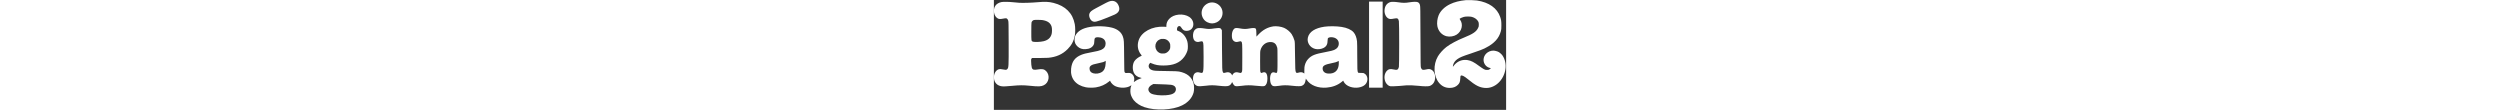
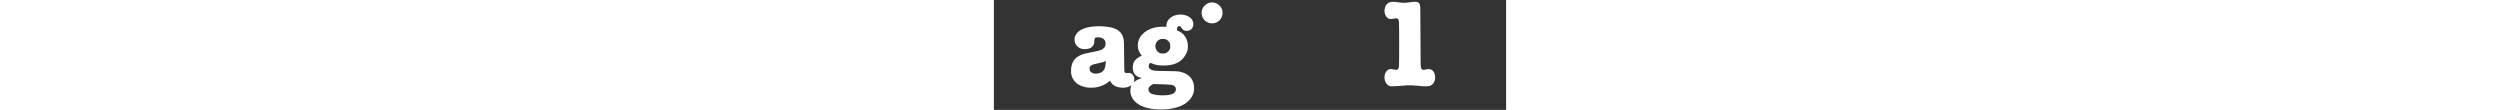
<svg xmlns="http://www.w3.org/2000/svg" version="1.0" width="880" height="38.667" viewBox="0 0 2560 549">
  <rect x="0" y="0" width="2560" height="549" fill="#333333" stroke="none" />
  <g fill="#ffff">
-     <path d="M2359.5.6c-33.6 3.4-57.3 9.5-80 20.4-26.8 13-47.1 32.7-56.5 54.9-7 16.5-9.7 39.2-6.6 55.1 4.9 25 22.5 44.3 45.7 50.1 16.2 4.1 37 .8 50.8-8.1 25.7-16.6 33.8-50.7 17.6-73.5-2.3-3.3-3.1-5.3-2.5-6 1.6-1.9 14-7.3 21-9.1 9.2-2.5 31.2-2.5 40 0 14.6 4 26.5 12.9 31.8 23.6 2.4 4.8 2.7 6.7 2.7 15.1 0 9-.2 9.9-3.9 17.3-9 18.2-25.5 29.4-69.6 47.2-34.6 13.9-68.7 32.1-88.4 47.2-15.8 12.1-33.4 31.5-42.4 46.7-24.7 42-22.3 99.3 5.7 132.7 14.2 16.9 31.5 25.1 53.1 25.2 17.2 0 30.5-4.9 40.6-15 9-8.8 11.3-15 12.3-32.3.6-10.5.9-12.5 2.6-13.7 5.2-3.8 15.9 1.3 34.5 16.6 39 32.2 58.4 42.2 86 44.5 48.7 4 94-37.3 102.6-93.7 3.7-23.9-1.9-49.8-14.6-68.2-4-5.9-13.6-14.6-19.7-17.9-6.6-3.5-19-6.7-26.2-6.7-13.2 0-26.4 5.5-35.6 14.8-16.8 17-17.7 43.3-2 60.1 5.3 5.7 14.3 10.7 21.1 11.7 2.4.3 4.4 1 4.4 1.4s-2.5 2.5-5.6 4.6c-5.4 3.7-6 3.9-13.8 3.9-7.4 0-8.7-.3-15.7-3.8-4.1-2.1-14.2-8.9-22.5-15-27.5-20.5-40.7-27.3-59.1-30.4-21.5-3.6-42.9 2.7-59.2 17.4-3.2 2.8-7.3 7.4-9.2 10.2s-3.7 5.1-4.1 5.1c-1.3 0-.9-4.6 1-10.7 3.3-10.3 10.2-19.4 20.6-26.8 12.4-8.8 25.4-14.2 66.9-27.9 44-14.6 56.7-19.5 75.6-29.1 41.9-21.3 65.4-47.2 74.8-82.3 2.4-8.7 2.6-11.6 2.7-28.7.1-20.2-1-28-5.8-42.3-15.2-44.7-55.8-73.5-116.6-82.7-10-1.5-45.8-2.8-54.5-1.9M580.3 5.9c-9.1 2.5-20.5 8.2-70.8 35.4-22.3 12-28.9 17.6-32.2 27.3-4 11.8 3.2 30.5 14.1 36.9 11.4 6.6 21.6 4.2 76.6-17.7 36.3-14.5 42-17.2 49.2-23.6C628.5 54 629.9 41 621.4 24c-8.1-16.2-23.3-22.9-41.1-18.1M1875 223v215h68V8h-68zM39 10.1c-14.3 2.8-25.3 9.3-31.7 18.7-13.8 20.3-7 53.7 12.9 63.8 6 3.1 13.2 3.1 27.4.3 6-1.2 11.8-1.9 13.7-1.5 4.7.9 8.3 5.1 10.4 12.1 1.6 5.6 1.8 13.8 2.1 110.5.3 120.9.1 124.3-7.3 131.7-2.8 2.8-4 3.3-8.1 3.3-2.7 0-8.7-.9-13.4-2s-10.6-2-13.1-2c-20.9-.1-35.7 24.7-30.8 51.6C4.5 415.2 18.2 428 38 431.1c8.8 1.4 25.4.7 54.5-2.2 34.2-3.4 54.9-3.5 84.2-.5 47.4 4.9 58.8 4.5 73.1-2.5 25.8-12.7 31.9-49.5 11.6-70.4-9.6-9.9-20.3-12.1-40.8-8.5-21.1 3.7-27.5 1.9-31.1-8.9-1.8-5.6-3.4-21.2-3.5-33.9 0-8.5.2-9.5 2.5-11.7l2.4-2.5h34.3c18.9 0 39.5-.5 45.8-1.1 40.8-3.7 71.5-17.3 97.6-43.4 19.6-19.5 30.6-40.4 36-68.5 2.7-14.3 2.6-41.8-.4-56.5-5.7-28.6-16.6-50-34.7-68-17.4-17.5-41.8-30.5-71.3-38-24.1-6-42.3-6.8-79.3-3.5-29.2 2.7-73.3 4.1-91.9 2.9-8-.5-22.6-1.8-32.5-2.9-18.8-2.1-47.1-2.5-55.5-.9M240.5 100c27.4 4 42.3 14.3 48.1 33.5 2.4 8.2 2.4 27.4 0 36.4-5.1 19-17.9 30.5-39.7 36-17.2 4.4-48.8 5.2-55.9 1.6-5.9-3-6-4.2-6-49.5 0-27.6.4-42.6 1.1-45.7 1.5-5.6 6.3-10.7 11.6-12.1 5-1.3 31.9-1.4 40.8-.2" />
    <path d="M1981.5 10.4c-17.5 5.5-27.6 19.4-29.1 40-1.3 18.1 6.9 35.7 19.8 42.2 6.1 3.1 13.4 3.2 28 .2 16.7-3.3 20.8-1.2 23.9 12.7 2 8.7 2 221.6.1 229-3.9 14.7-8.5 16.8-27.2 12.5-15.7-3.6-24.1-2-32.1 6-13.6 13.6-16.7 37.5-7.5 57.6 3.3 7.2 11.4 15.6 17.9 18.5 4.8 2.2 6.4 2.4 19.7 2.2 8 0 21.9-.8 31-1.7 34.3-3.4 42-3.8 60-3.3 10.2.3 26.8 1.5 37 2.7 24.4 2.9 47.5 3.2 54.6.7 17.7-6.2 27.8-22.1 27.8-43.7-.1-17.5-7.5-31.9-19.5-37.9-7.5-3.7-12.4-3.9-25.3-1.1-13 2.9-18.1 2.7-21.6-.8-1.5-1.6-3.6-5.3-4.6-8.3-1.7-5.1-1.9-14.4-2.4-154.9-.5-139.4-.7-150-2.4-156.8-2-8.3-5.1-12.6-11.1-15.3-6.1-2.8-21.9-2.5-41.9.7-20.4 3.3-31.9 3.3-53.8 0-18.2-2.8-34.7-3.3-41.3-1.2m-901 2.6c-12 2.4-24.2 10.2-31.6 20-13.7 18.1-14.3 42.1-1.5 61.3 5 7.5 11.4 13 20.1 17.1 15.7 7.6 31 7.5 46.5-.1 21.8-10.7 33.2-35.1 27.5-59.2-6.3-26.7-34.1-44.5-61-39.1M924 73c-20.4 2.1-36 9.1-47.7 21.2-9.4 9.9-14.3 21.5-14.3 34.2v5.9l-12.2-.7c-58.6-3.2-112.3 25.6-126.3 67.8-8.7 25.9-4.2 52.2 12.2 71.8 1.8 2.2 3.3 4.3 3.3 4.7 0 .5-1.7 1.5-3.8 2.3-12.3 4.8-27.2 16.3-33.1 25.7-9.7 15.2-10.7 41.3-2.1 58.7 5.7 11.6 18.8 21 32.9 23.6 3.3.6 6.1 1.4 6.1 1.8 0 .3-3.3 1.6-7.2 2.9-9.9 3.2-20.1 8.3-27.2 13.8-3.9 3-5.7 3.9-5.2 2.7 1.6-4.2 2.8-13.2 2.2-17.4-1.2-8.7-3.7-14.1-9-19.6-6.7-6.8-12.6-8.7-24.3-7.8-10.6.9-12.6.3-14.9-4.3-1.8-3.6-1.9-8.3-2.5-78.8-.7-80.1-.8-81.5-6-97.8-7.2-22.3-26.5-38.3-55.2-45.6-19.9-5.1-49.1-7.7-75.2-6.7-46.9 1.8-78.4 12.1-96.9 31.6-10.2 10.9-14.6 21.3-14.6 35.1s4.7 24.7 14.8 34c11.1 10.3 23.5 14.5 40.2 13.6 19.8-1 33.8-8.6 40.7-22 2.3-4.5 2.7-6.8 3.2-17.4.7-13.8 2-16.8 8.2-19 4.8-1.7 15.4-1.6 22.2.2 17.5 4.5 26.1 14.7 26.1 30.7-.1 14.3-7.5 24.5-22.8 31.3-8 3.5-21.1 6.7-46.8 11.4-26.8 4.9-39.6 8.1-51.3 12.8-32.5 13-48 33.9-51.6 69.7-4.8 48.1 22.5 82.5 73.6 92.8 12.7 2.5 36.6 2.8 50.5.4 25.1-4.1 46.8-13.8 65-28.9l5.5-4.6 2.5 5.2c3.7 7.7 14.3 17.8 23.2 22 23.4 11.2 57.3 10.6 76.1-1.3 2.6-1.6 5-3 5.3-3 .2 0-.2 1.3-1.1 3-4.4 8.4-5.8 27.2-3 40.5 1.9 9.2 9 23.4 15.9 31.7 12.2 14.7 31.3 27.1 53.2 34.4 55.9 18.7 140.7 14.7 187.9-8.9 30.6-15.2 50.2-37.3 57.7-64.7 3.1-11.6 3.1-32.6-.1-44.5-8.6-32.5-32.6-52.3-73.1-60.1-6.9-1.3-19-1.8-64-2.4-59-.8-62.3-1.1-73.9-6.1-13.6-5.8-17.8-20.9-8.8-31.3l3.2-3.8 6 2.5c20.1 8.4 34.7 11.1 59.5 11.1 50 0 81.7-13 104-42.6 6.7-8.8 13.8-22.8 16.6-32.8 2.8-9.6 2.5-32.4-.5-43.5-6.2-23.1-20.4-41.5-39.1-50.9-4.7-2.3-9.5-4.5-10.7-4.8-2-.5-2.3-1.3-2.3-5.7 0-9 3.8-15.6 9.7-16.7 5-.9 7.8.8 11.9 7.3 7.9 12.5 14.4 16.6 26.4 16.5 18.8 0 32.2-11.9 33.7-29.8 1.3-15.8-6.3-30.6-20.3-39.9-13.7-9.1-33.5-13.4-52.4-11.5m-62.6 124.5c7.6 3.6 14 10 17.4 17.3 2.4 5 2.7 6.9 2.7 16.2 0 9.6-.2 11-2.9 16.3-3.7 7.1-10.9 14-18.4 17.5-4.9 2.2-7.1 2.6-15.7 2.6-8.8.1-10.7-.2-15.7-2.6-27.9-13-29.3-52.6-2.3-66.5 7.6-3.9 9.2-4.3 19.5-4 8 .3 10.4.8 15.4 3.2M558.7 315.9c-1.1 22.5-6.8 35.6-19.1 44-11.2 7.6-30 10.3-43.5 6.2-12.3-3.7-18.1-11.5-18.1-24.3 0-6.5 2.4-10.8 8.5-14.9 5.7-3.9 14.1-6.4 36.2-11 20.1-4.1 28.6-6.7 32.5-9.9 1.3-1.1 2.7-1.9 3.2-2 .5 0 .7 5 .3 11.9M859 422c25.2.9 31.9 1.9 39.9 6 13.3 6.8 14.6 25.3 2.5 36-7.9 6.8-20 10.3-42 12-28.7 2.2-59.2-1.3-73.5-8.5-8-4-13.9-13-13.9-20.9 0-8.5 7.2-17.5 18.4-23.2l7.1-3.6 18.5.7c10.2.3 29.5 1 43 1.5" />
-     <path d="M1395.5 132c-28 4.5-51 17.1-73.3 40.4l-10 10.6-.4-17.3c-.5-23.9-1.6-25.7-16.1-25.7-4 0-13 1.2-20.2 2.6-15.2 3-27.4 2.9-45.9-.6-14.8-2.7-22.3-2.7-26.7.3-4.6 3.1-8.4 8.9-11.1 17.2-3.1 9.3-3.3 26.2-.4 34.4 4 11.5 15.1 18 26.4 15.4 2.6-.6 7.3-1.7 10.4-2.4 5.5-1.2 5.8-1.2 8.2 1 4.9 4.6 5.1 7.5 5.1 79.6 0 66.7 0 67-2.2 71.7-2.7 6-4.8 6.5-14.3 3.9-12.5-3.5-20.4-2.5-27 3.6-2.2 1.9-4.5 5-5.2 6.9-.6 1.9-1.5 3.4-1.8 3.4s-1.2-1.5-1.8-3.4c-.7-1.9-3-5-5.2-6.9q-9.9-9-27-3.6c-7.9 2.4-10.3 2-12.4-2.5-3.7-7.8-3.8-11.8-4.5-111.1l-.6-98-2.3-4.2c-1.2-2.4-3.5-4.9-5.2-5.8-4.1-2.1-16-1.9-30.5.5-20.6 3.5-29.8 3.6-47.8.6s-31.2-3.3-37.9-1c-5.6 1.9-12 7.2-15.3 12.7-5.2 8.9-6.9 24.8-4 36.2 2.9 11.1 8.3 16.7 17.9 18.7 5.1 1.1 6.7 1 14.6-1.1 10.3-2.7 13.3-2.3 15.5 1.9 2.9 5.7 3.5 16.8 3.5 74.2 0 81.6-.4 83.5-17 78.9-12.5-3.5-20.4-2.5-27 3.5-9.8 8.9-11.9 32.2-4.3 48.1 3.1 6.7 10.1 12.9 16.6 14.8 7.3 2.2 20.3 1.9 43.1-1 25.1-3.2 37-3.1 65.4.1 28.6 3.2 43.3 3.1 50.4-.5 5.9-3 10.3-7.5 13.3-13.6l2.2-4.7 2.7 5.8c2.9 6.3 7.4 11.7 11.8 14 3.9 2 15.9 1.8 33.4-.7 24.8-3.4 42.1-3.5 69.1-.5 26.2 2.9 41 3.3 45.1 1.2 9.3-4.9 14.2-17.3 14.2-36.6 0-26.3-8.9-36.9-25.2-29.8-6 2.6-7.6 1.9-9.8-3.8-1.2-3.2-1.5-12.1-1.5-52.9 0-43.8.2-49.7 1.8-55.5 7.1-26.4 28.8-42.8 53.7-40.7 15.7 1.3 25 9.7 29.8 27 1.5 5.5 1.7 12.2 1.7 61.7 0 58.8-.3 62.7-4.6 65.1-1.7.8-3.4.6-8-1.1-13.5-5.1-21.4 1.7-24.1 20.9-1.3 9.4-.1 24.1 2.7 32.2 2 5.8 6.9 11.8 11.1 13.5 4.8 2 17 1.7 30.9-.7 20.2-3.4 37.2-3.6 64.5-.4 16.5 1.9 26.9 2.6 35 2.3 10.5-.3 12-.6 16.8-3.3 10.2-5.5 13.9-12.5 16.7-30.9l.6-3.9 4.3 6.4c18.6 27.7 56.8 42.5 99.9 38.8 29.4-2.5 54.4-12 74.8-28.5l7.8-6.3 1.9 4.2c5.2 11.5 17.4 21.5 32.8 26.6 26.8 8.9 58.4 4.4 74.5-10.6 17-15.9 15.3-45.4-3.1-55.7-5.3-3-5.9-3.1-17.9-3.1s-12.4-.1-14.2-2.5c-3.4-4.5-3.9-15-3.9-81.5 0-39.9-.4-68.5-1.1-74-2.3-19.2-8-34.3-17-44.8-11.3-13.2-32.7-22.8-59.9-27.1-24.9-4-62.4-4.4-85.7-1.1-46.9 6.7-75.5 25-82.8 53.1-6.5 25.2 9.5 51 36 57.9 12.6 3.2 29.9 1.4 41.5-4.5 15.2-7.7 20.9-18.5 21-39.8 0-3.5.5-7.2 1.1-8.4 1.8-3.3 8.6-5.8 16.4-5.8 23.9 0 39.9 14.5 38.2 34.7-.9 12.1-7.4 21.1-19.6 27.3-8.9 4.4-20.8 7.6-48.1 12.6-50.6 9.2-68.1 16.2-84.8 33.8-8.1 8.5-14 19.4-17.3 32.1-1.8 6.5-2.2 11.1-2.3 24.6l-.1 16.6-3-2.2c-6.7-5-15.2-5.8-26-2.4-8 2.4-10.9 1.9-13-2.2-3.2-6.1-3.7-15-4.4-82.4-.8-66.2-.8-68.2-3-76.5-2.6-9.5-9.2-24.4-14.1-31.5-8.5-12.4-23.7-24.9-37.6-31.1-14.7-6.5-39.2-9.8-54.9-7.4m327 198.4c-4.8 25.6-22.9 38.9-51 37.4-17.8-.9-28.5-10.5-28.5-25.6 0-13.3 10.2-19.4 44.1-26.1 17.8-3.5 26.6-6.1 32.4-9.4l4-2.3.3 8.9c.2 5.1-.4 12.4-1.3 17.1" />
  </g>
</svg>